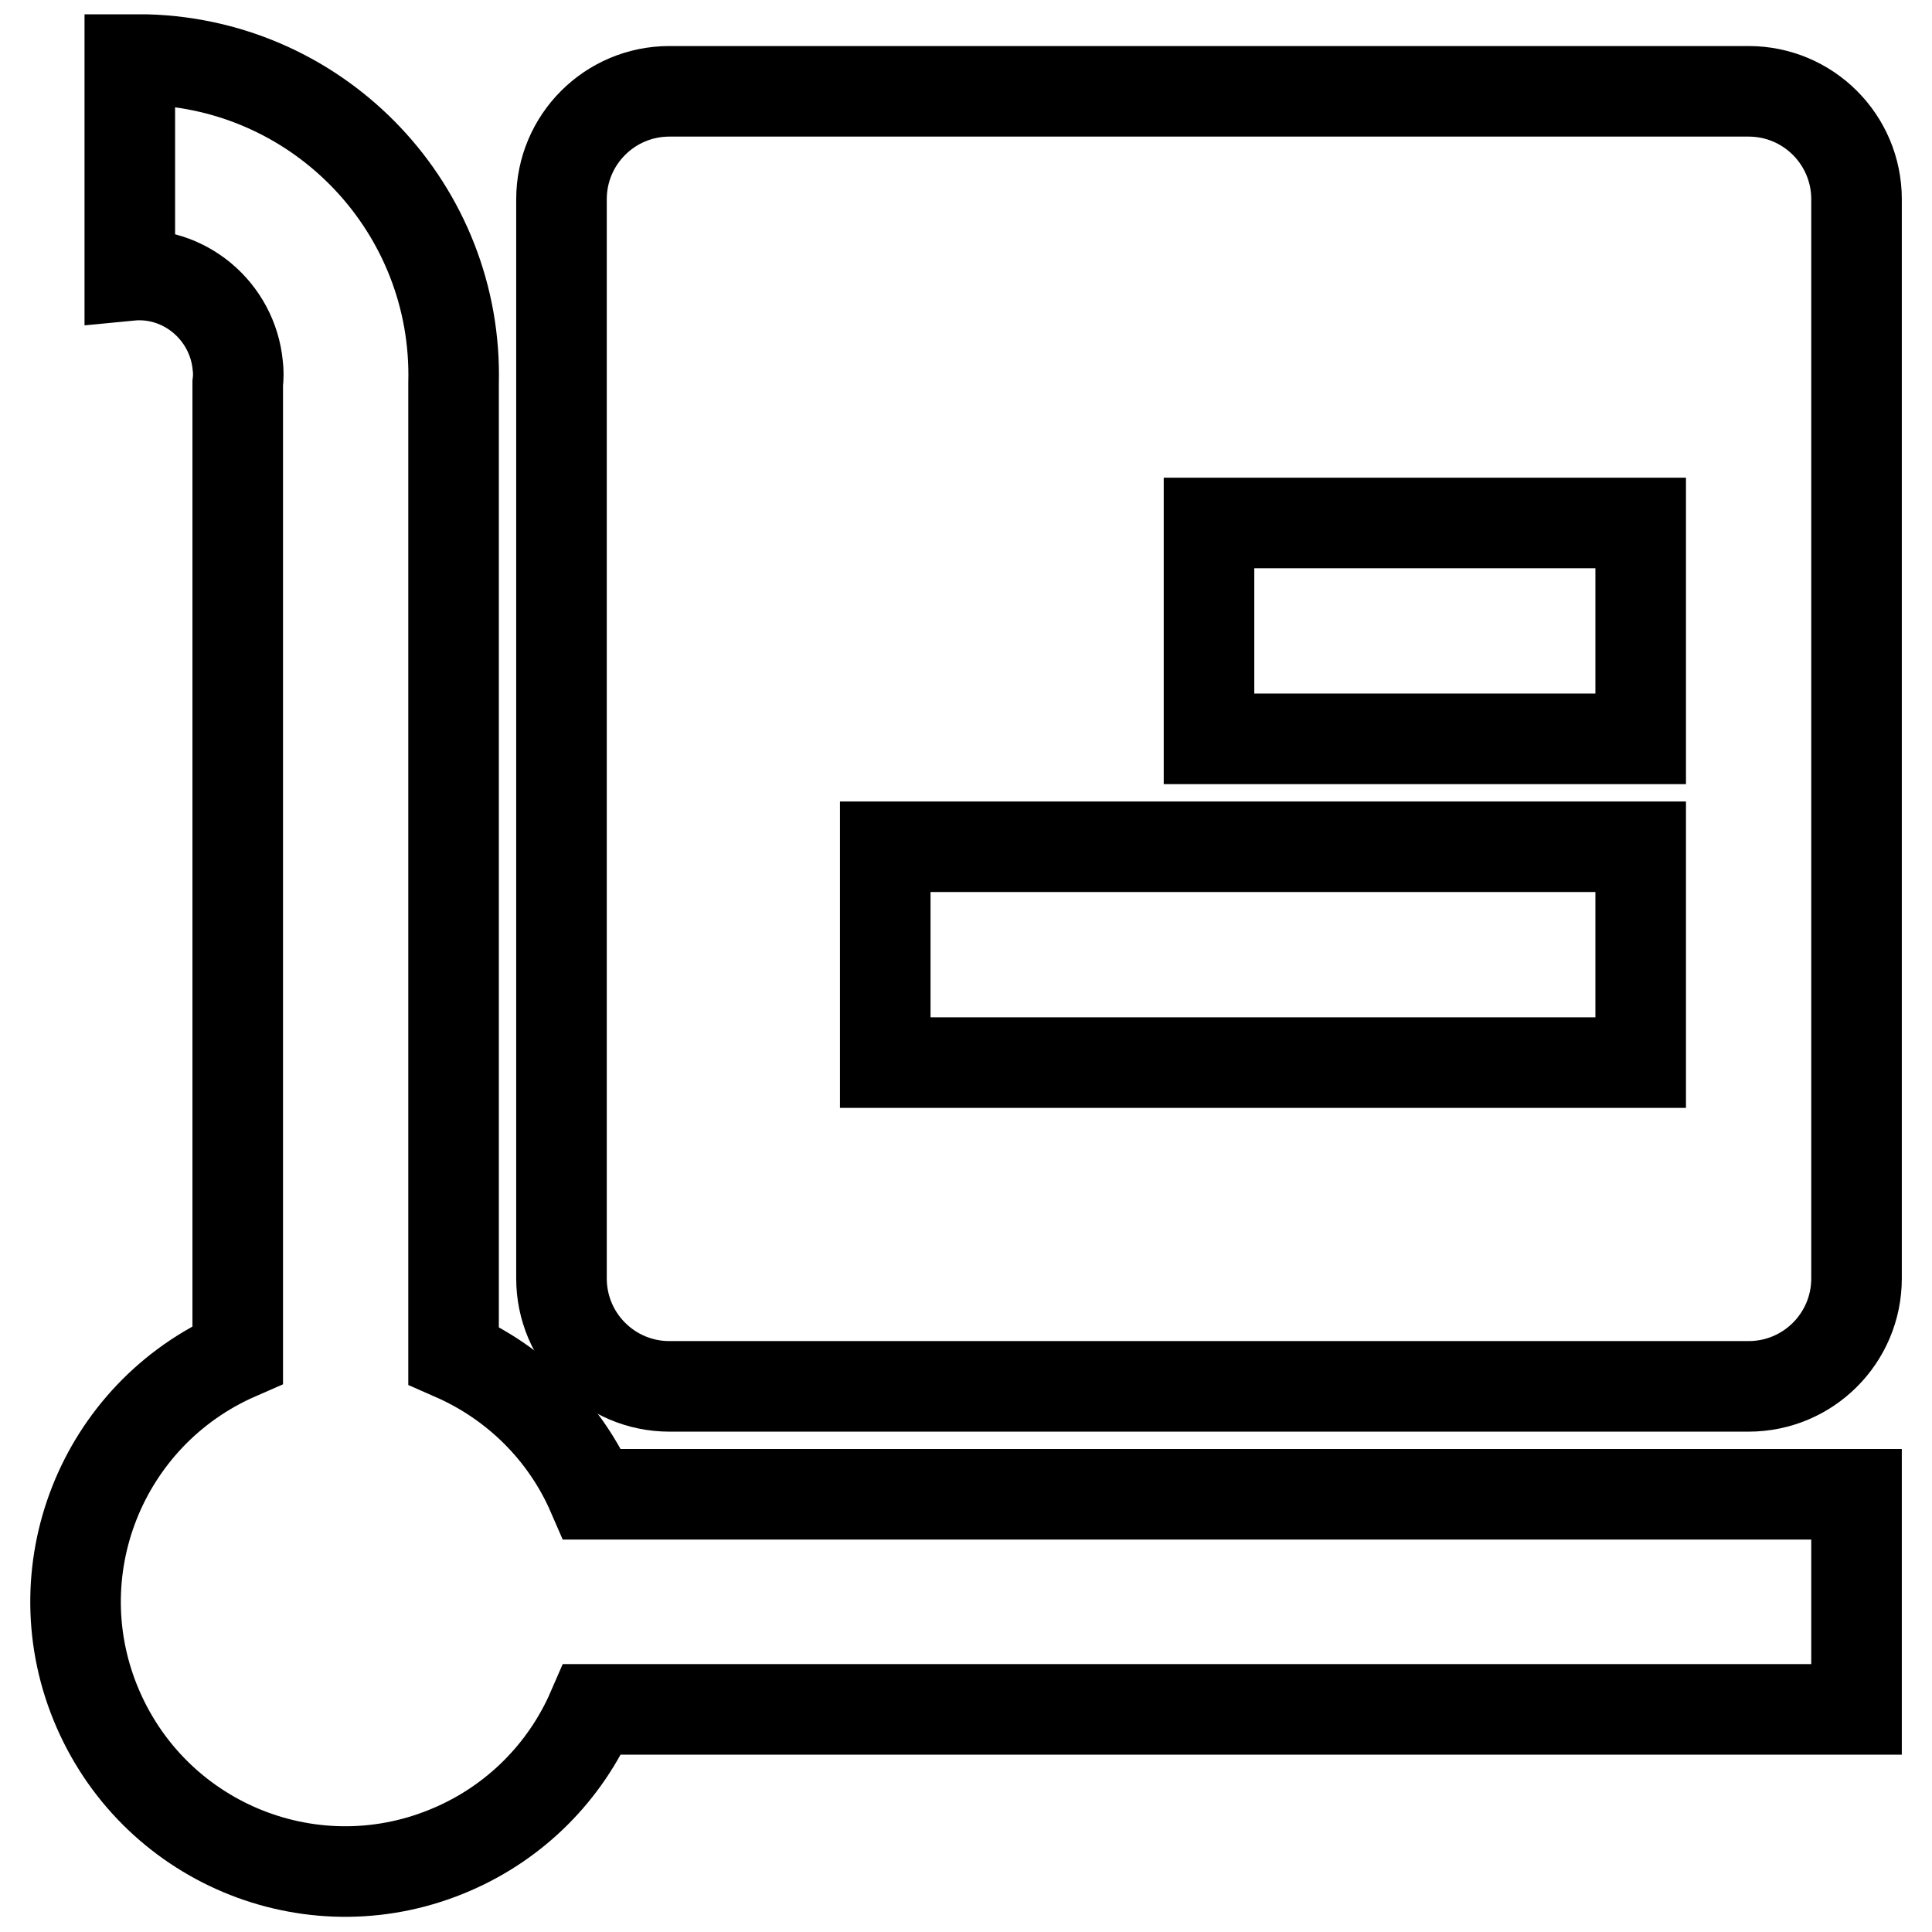
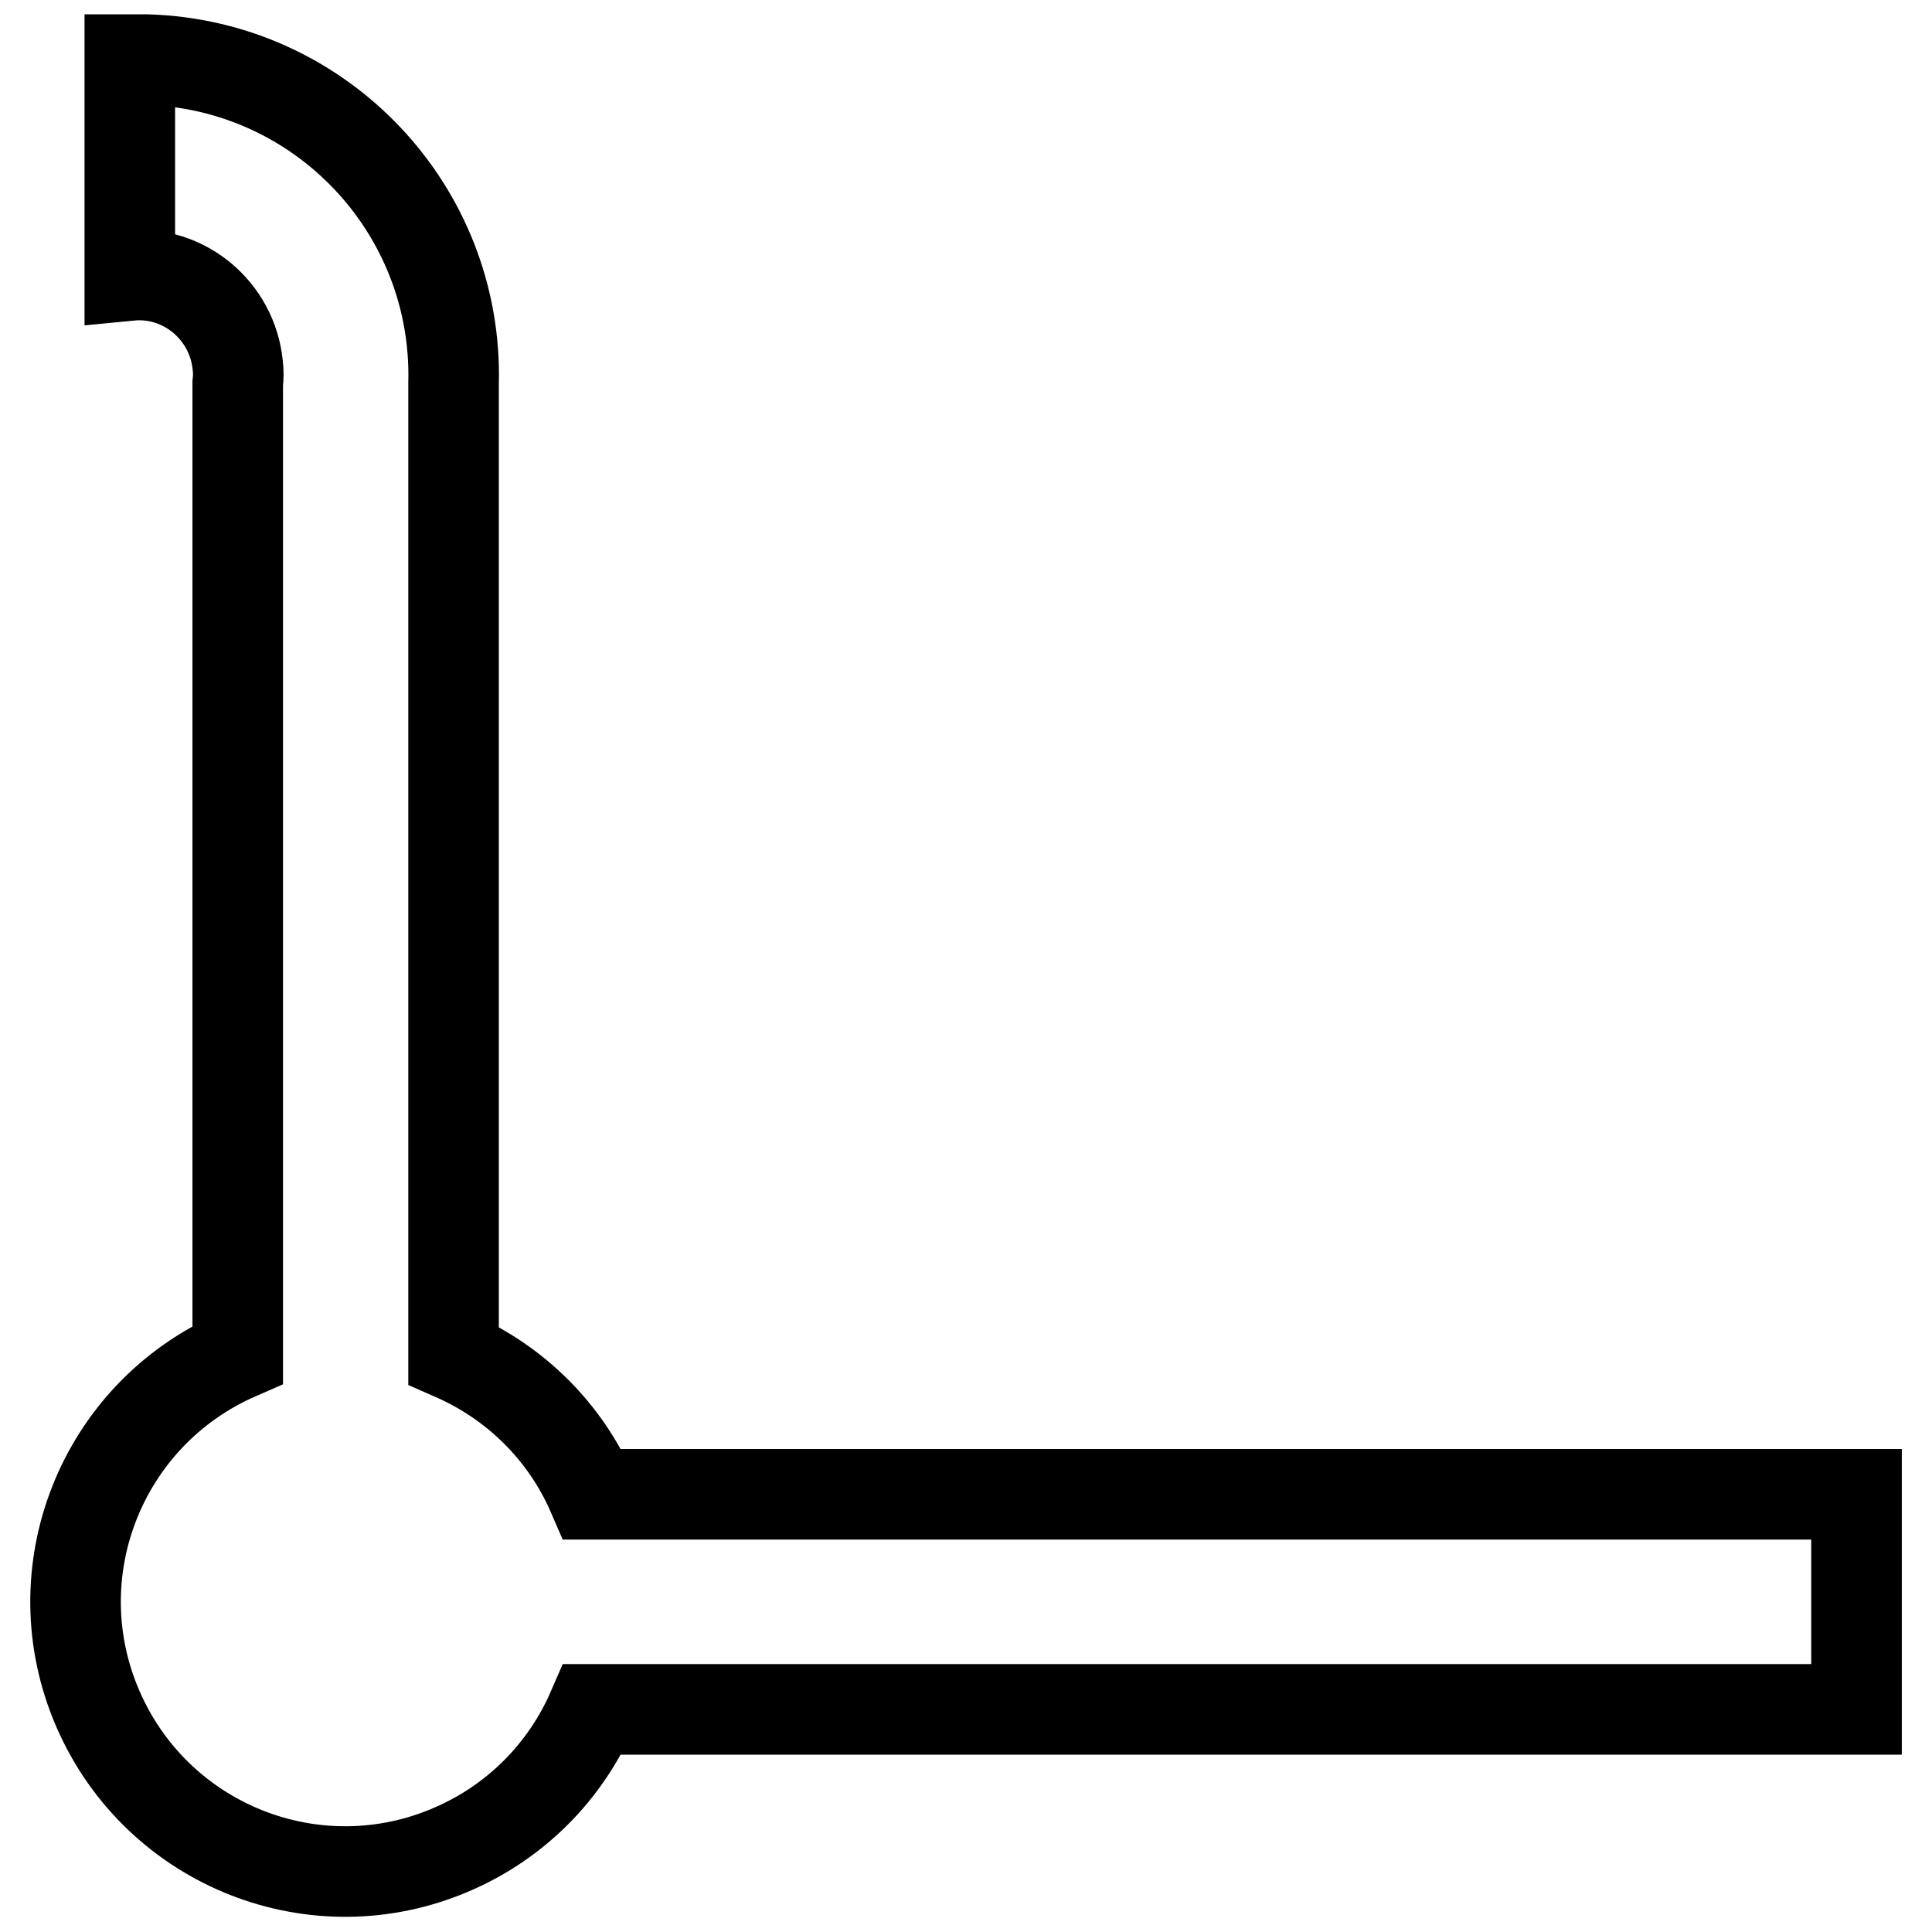
<svg xmlns="http://www.w3.org/2000/svg" version="1.1" x="0px" y="0px" viewBox="0 0 256 256" enable-background="new 0 0 256 256" xml:space="preserve">
  <g>
-     <path stroke-width="12" fill-opacity="0" stroke="#000000" d="M231.7,12.1h-143c-7.9,0-14.3,6.4-14.3,14.3v143c0,7.9,6.4,14.3,14.3,14.3l0,0h143 c7.9,0,14.3-6.4,14.3-14.3l0,0v-143C246,18.5,239.6,12.1,231.7,12.1L231.7,12.1L231.7,12.1z M217.4,140.8H117.3v-28.6h100.1V140.8z  M217.4,97.9h-57.2V69.3h57.2V97.9z" />
    <path stroke-width="12" fill-opacity="0" stroke="#000000" d="M246,198H78.5c-3.6-8.3-10.2-14.8-18.4-18.4V50.8C60.7,27.8,42.6,8.6,19.5,7.9c-0.8,0-1.5,0-2.3,0v28.6 c7.2-0.7,13.6,4.7,14.3,11.9c0.1,0.8,0.1,1.6,0,2.4v128.7c-18.1,7.9-26.4,28.9-18.5,47c7.9,18.1,28.9,26.4,47,18.5 c8.3-3.6,14.9-10.2,18.5-18.5H246V198z" />
  </g>
</svg>